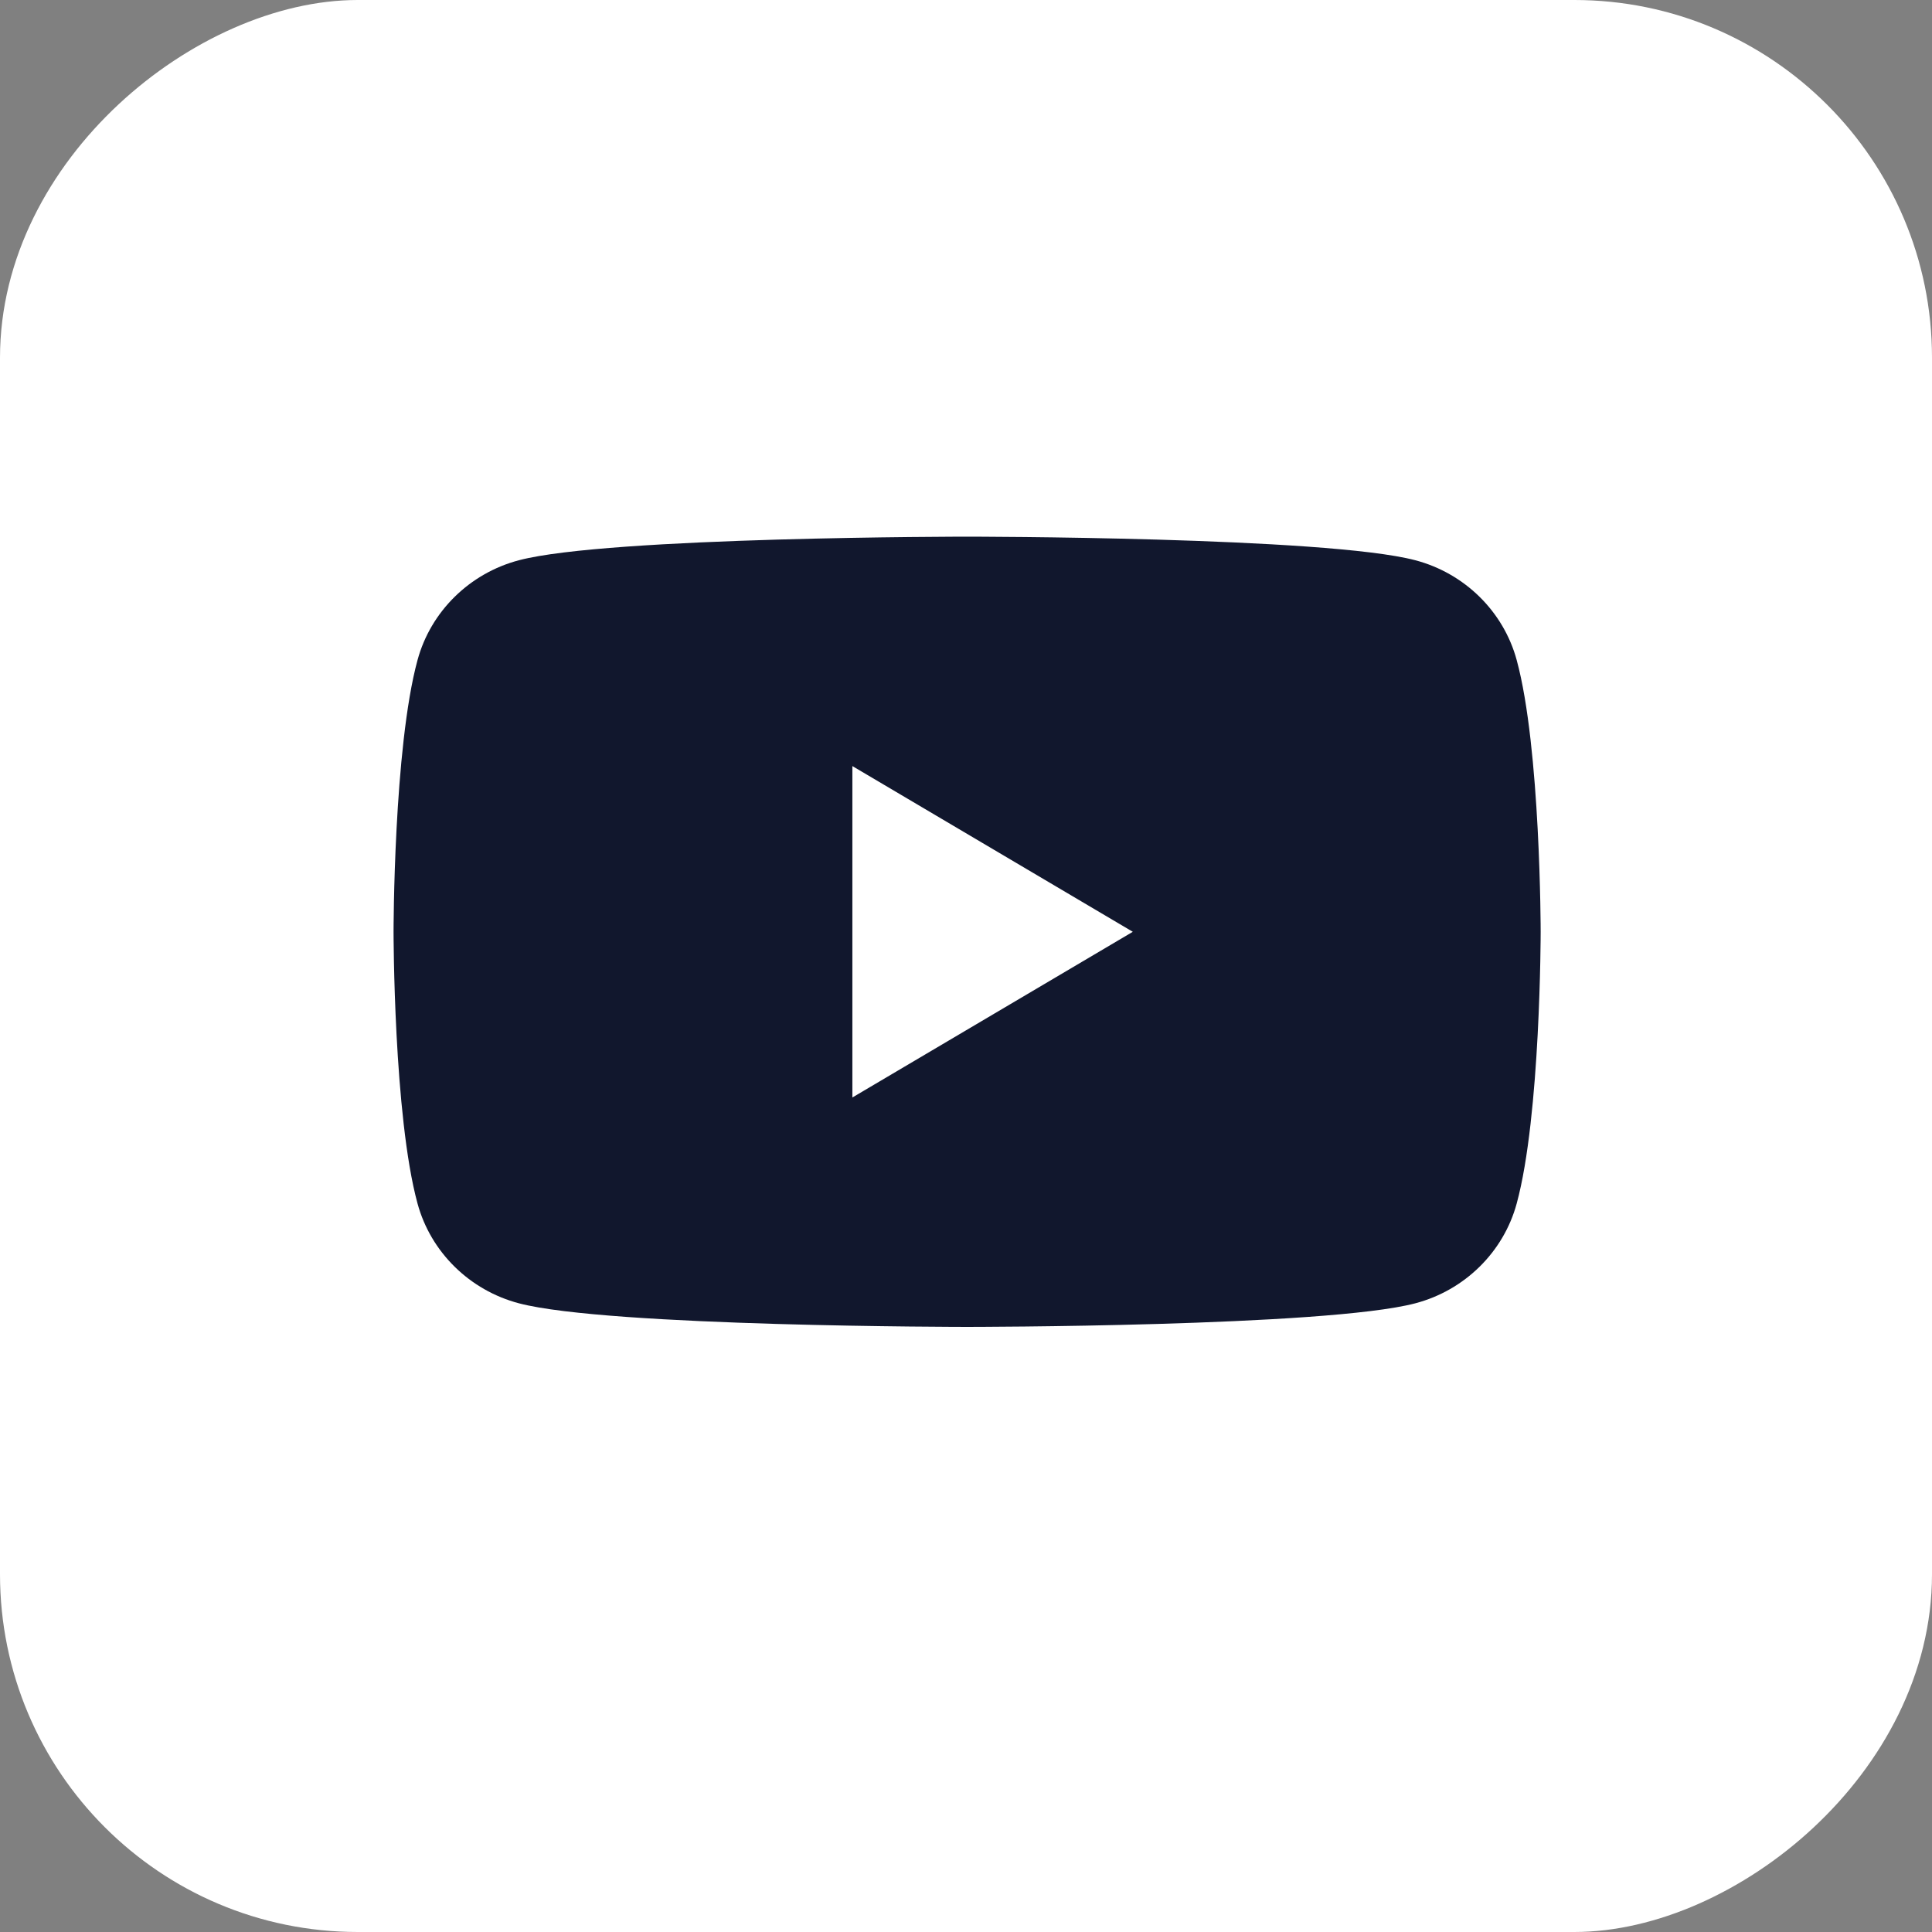
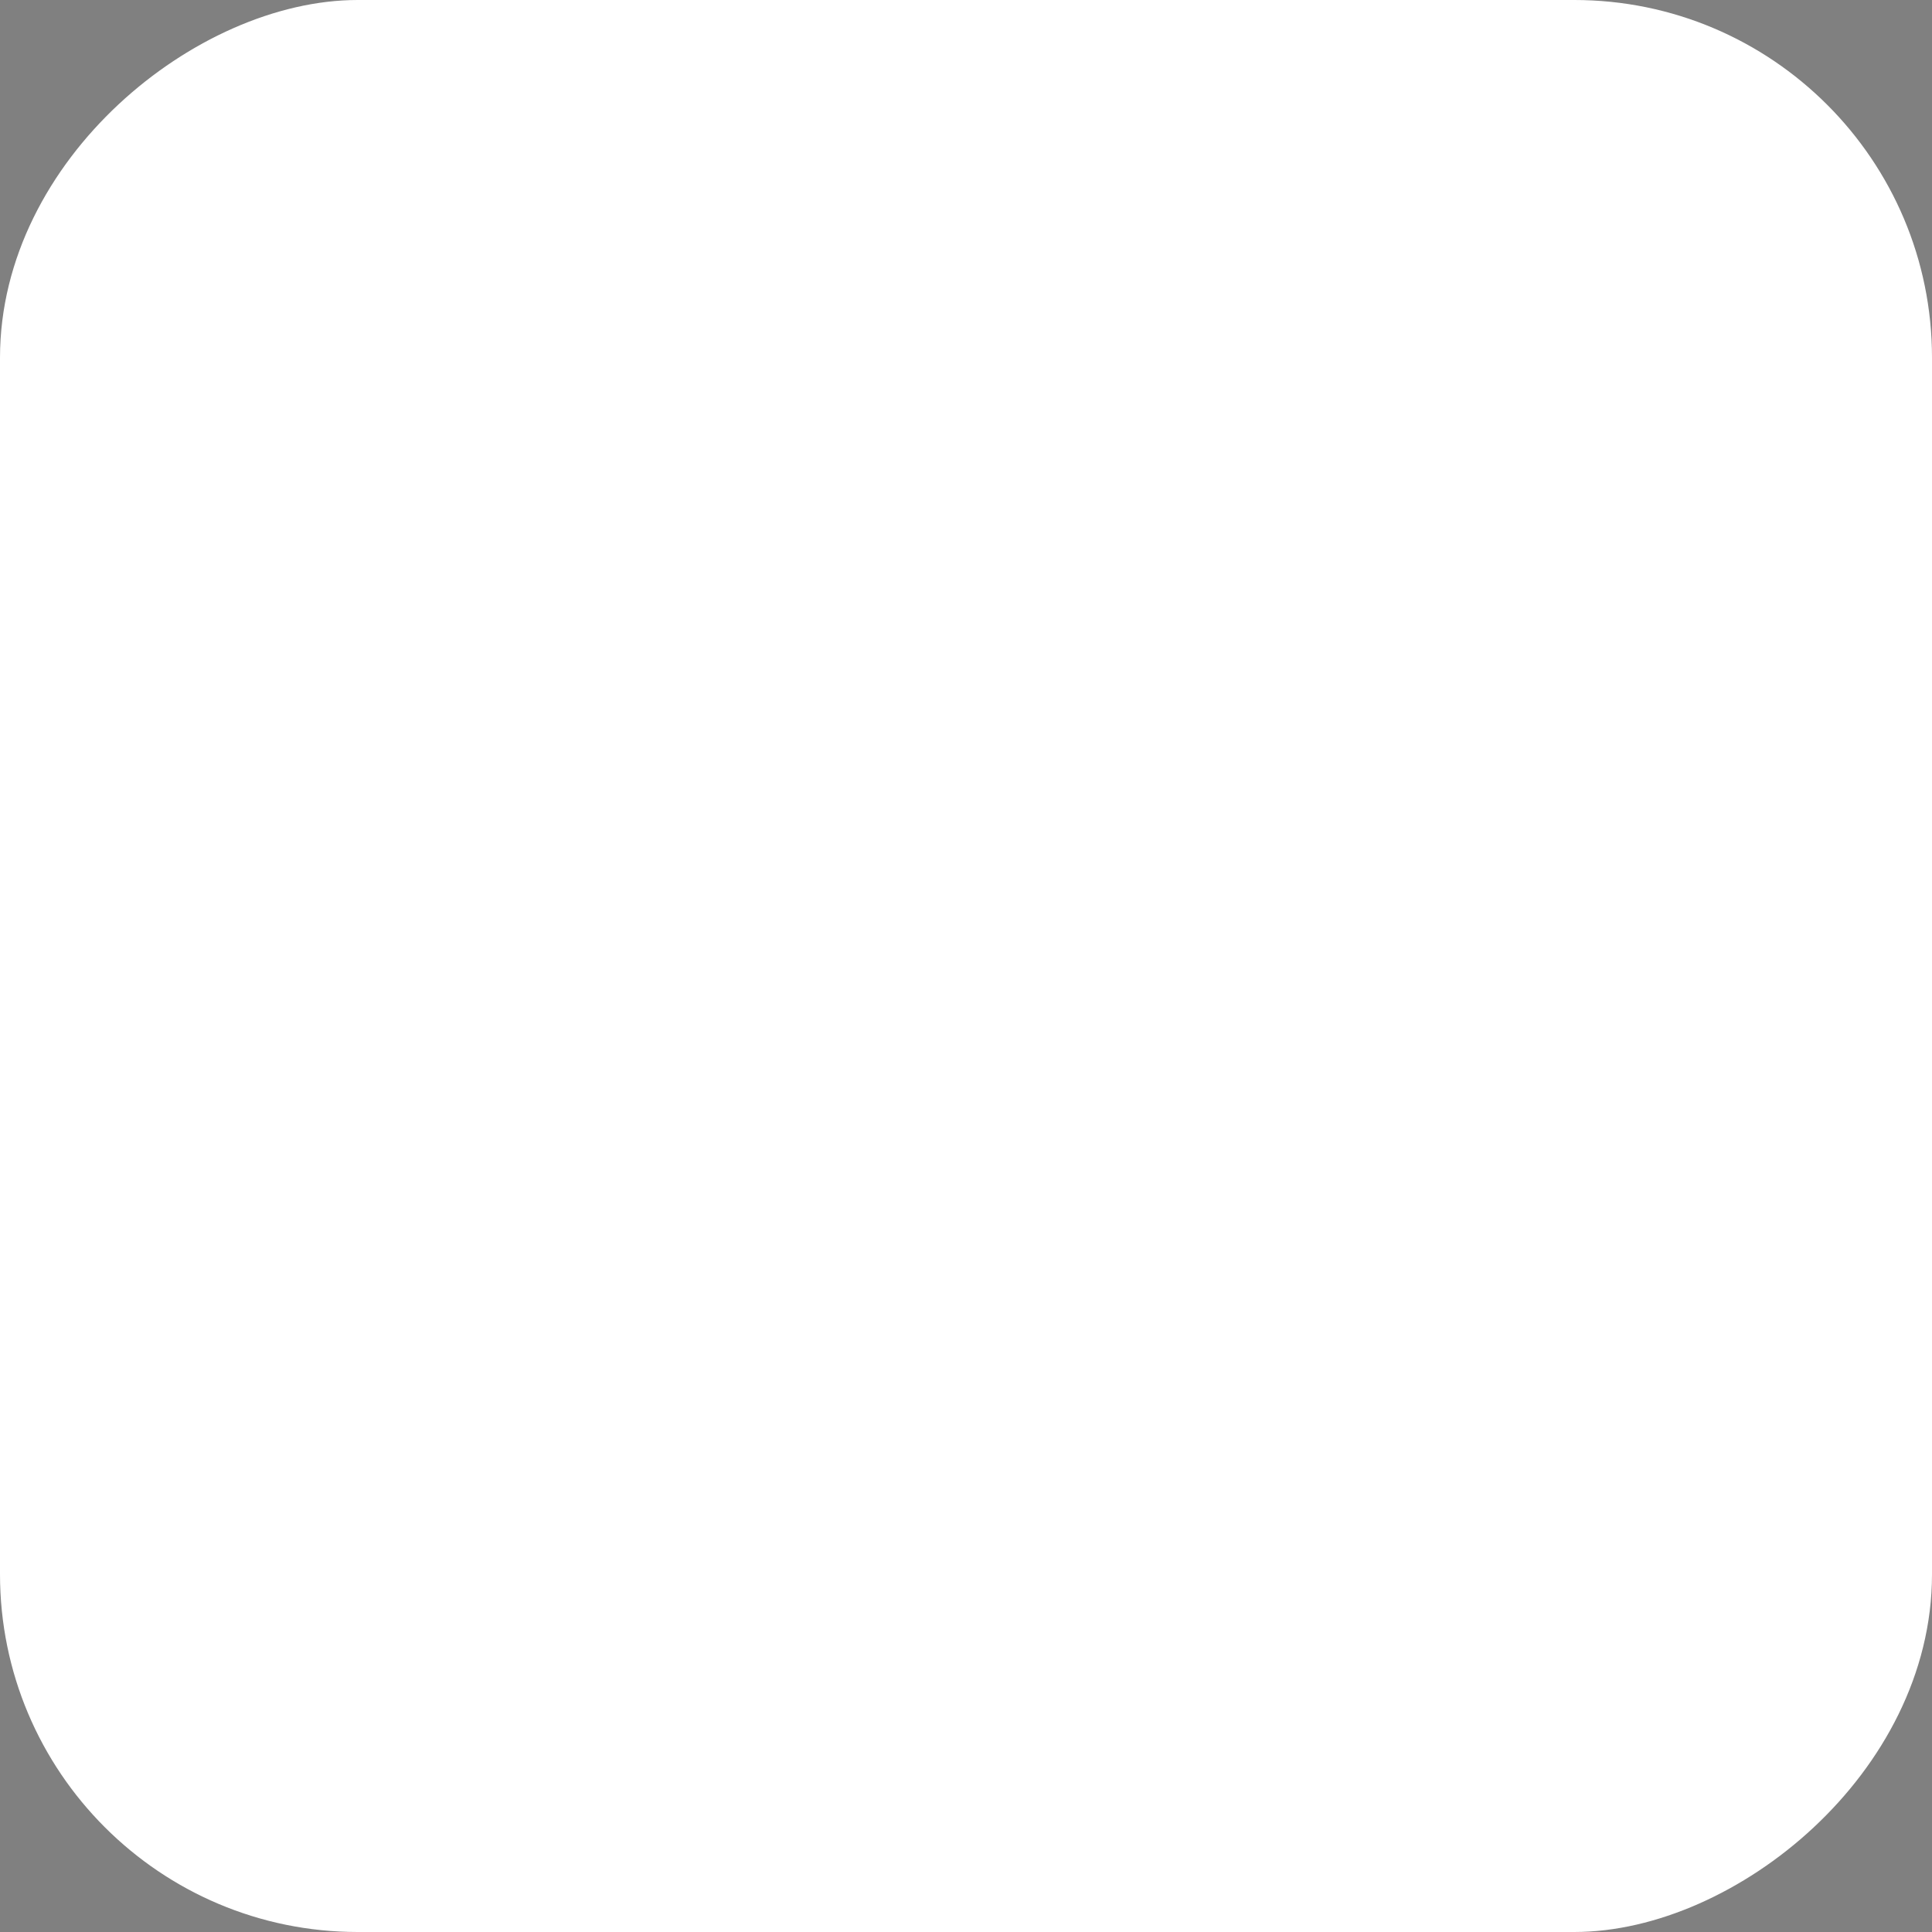
<svg xmlns="http://www.w3.org/2000/svg" width="54" height="54" viewBox="0 0 54 54" fill="none">
  <rect x="0" y="0" width="54" height="54" fill="#808080" stroke="none" />
  <rect x="0.5" y="53.5" width="53" height="53" rx="9.5" transform="rotate(-90 0.5 53.5)" fill="white" stroke="white" />
-   <path fill-rule="evenodd" clip-rule="evenodd" d="M39.558 15.659C40.937 16.022 42.024 17.091 42.392 18.449C43.062 20.91 43.062 26.044 43.062 26.044C43.062 26.044 43.062 31.178 42.392 33.639C42.024 34.996 40.937 36.065 39.558 36.428C37.057 37.087 27.031 37.087 27.031 37.087C27.031 37.087 17.005 37.087 14.505 36.428C13.125 36.065 12.039 34.996 11.67 33.639C11 31.178 11 26.044 11 26.044C11 26.044 11 20.91 11.67 18.449C12.039 17.091 13.125 16.022 14.505 15.659C17.005 15 27.031 15 27.031 15C27.031 15 37.057 15 39.558 15.659ZM31.662 26.044L23.824 30.675V21.412L31.662 26.044Z" fill="#11172D" />
</svg>